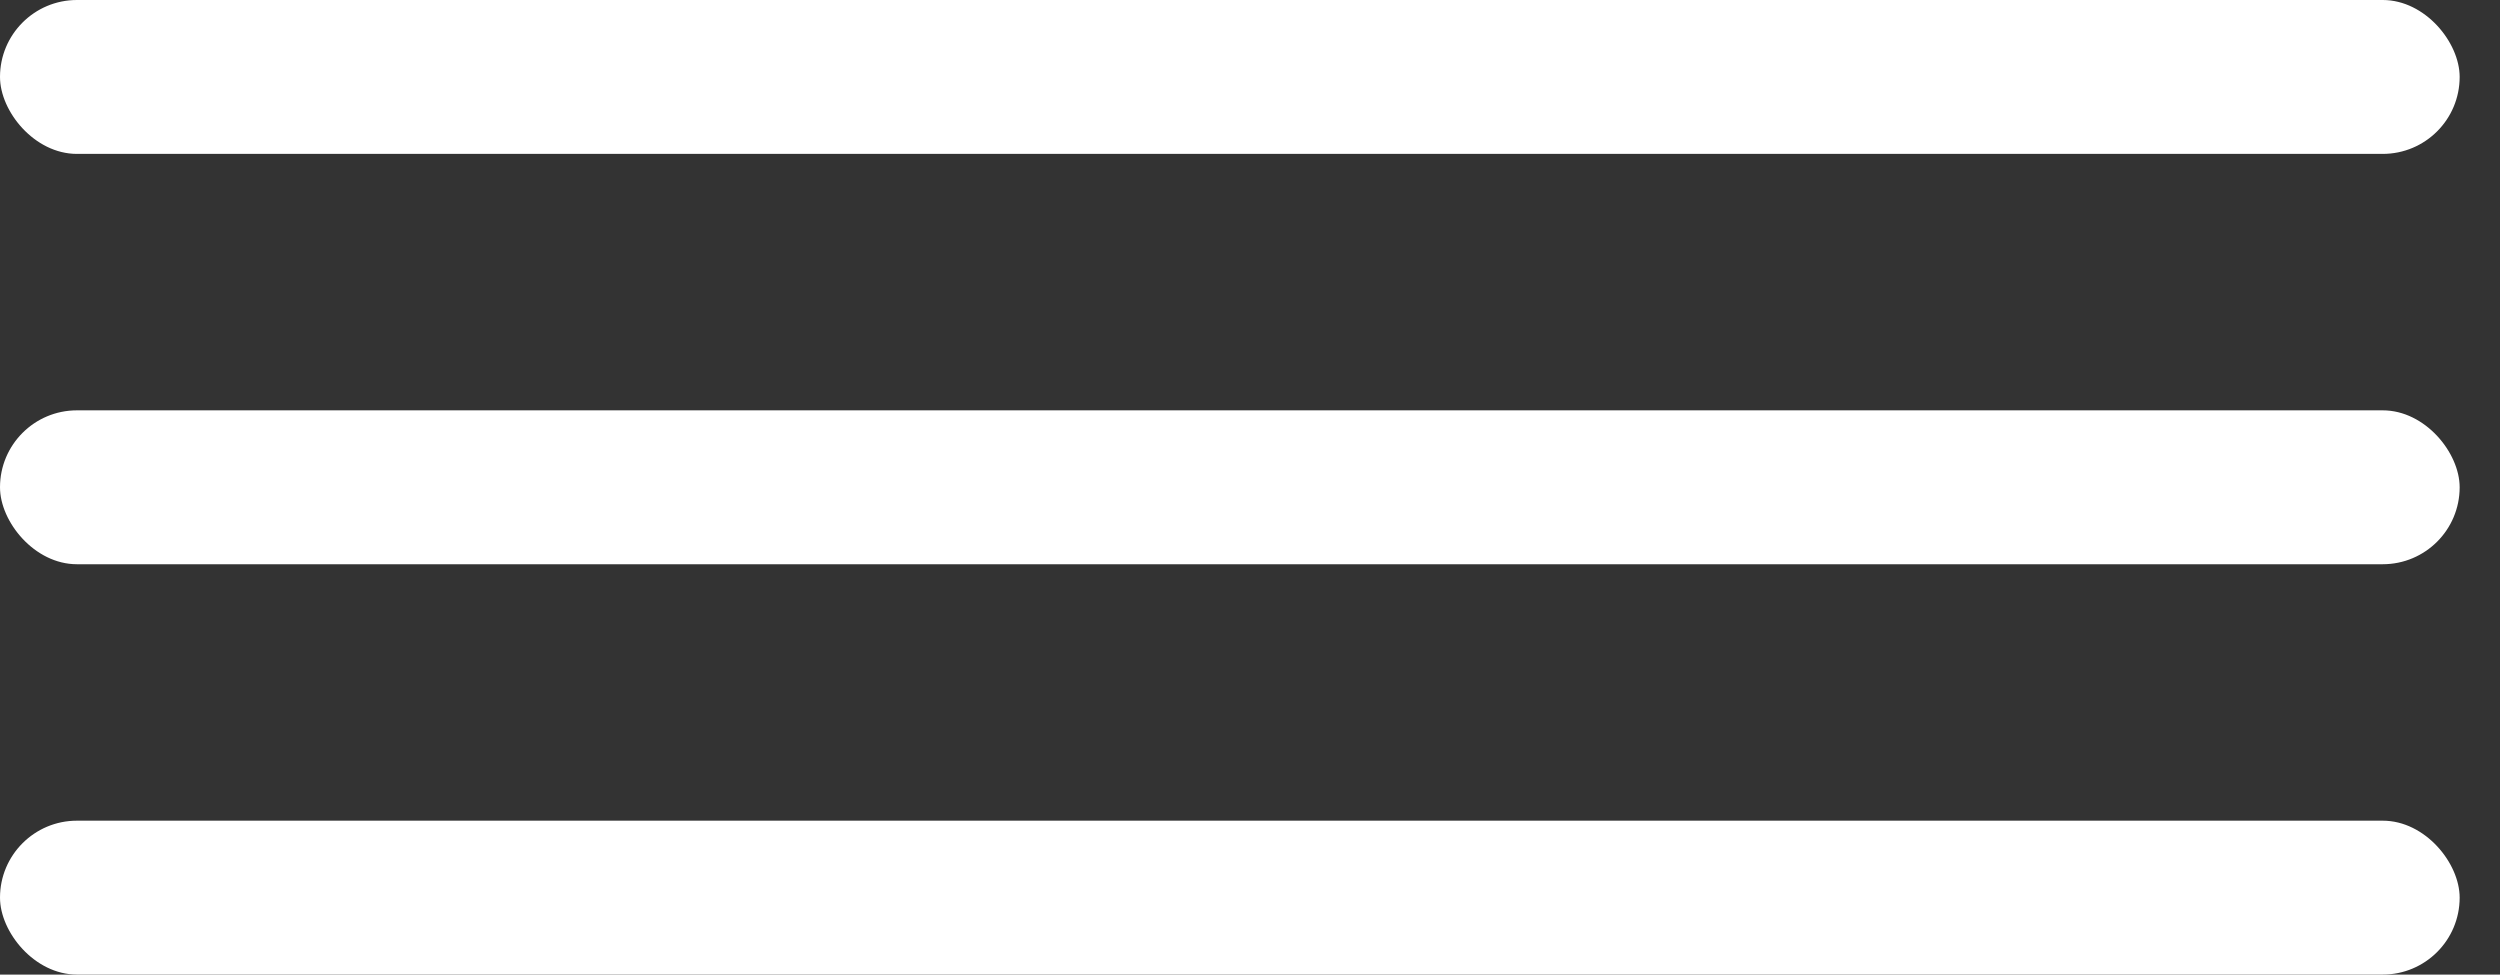
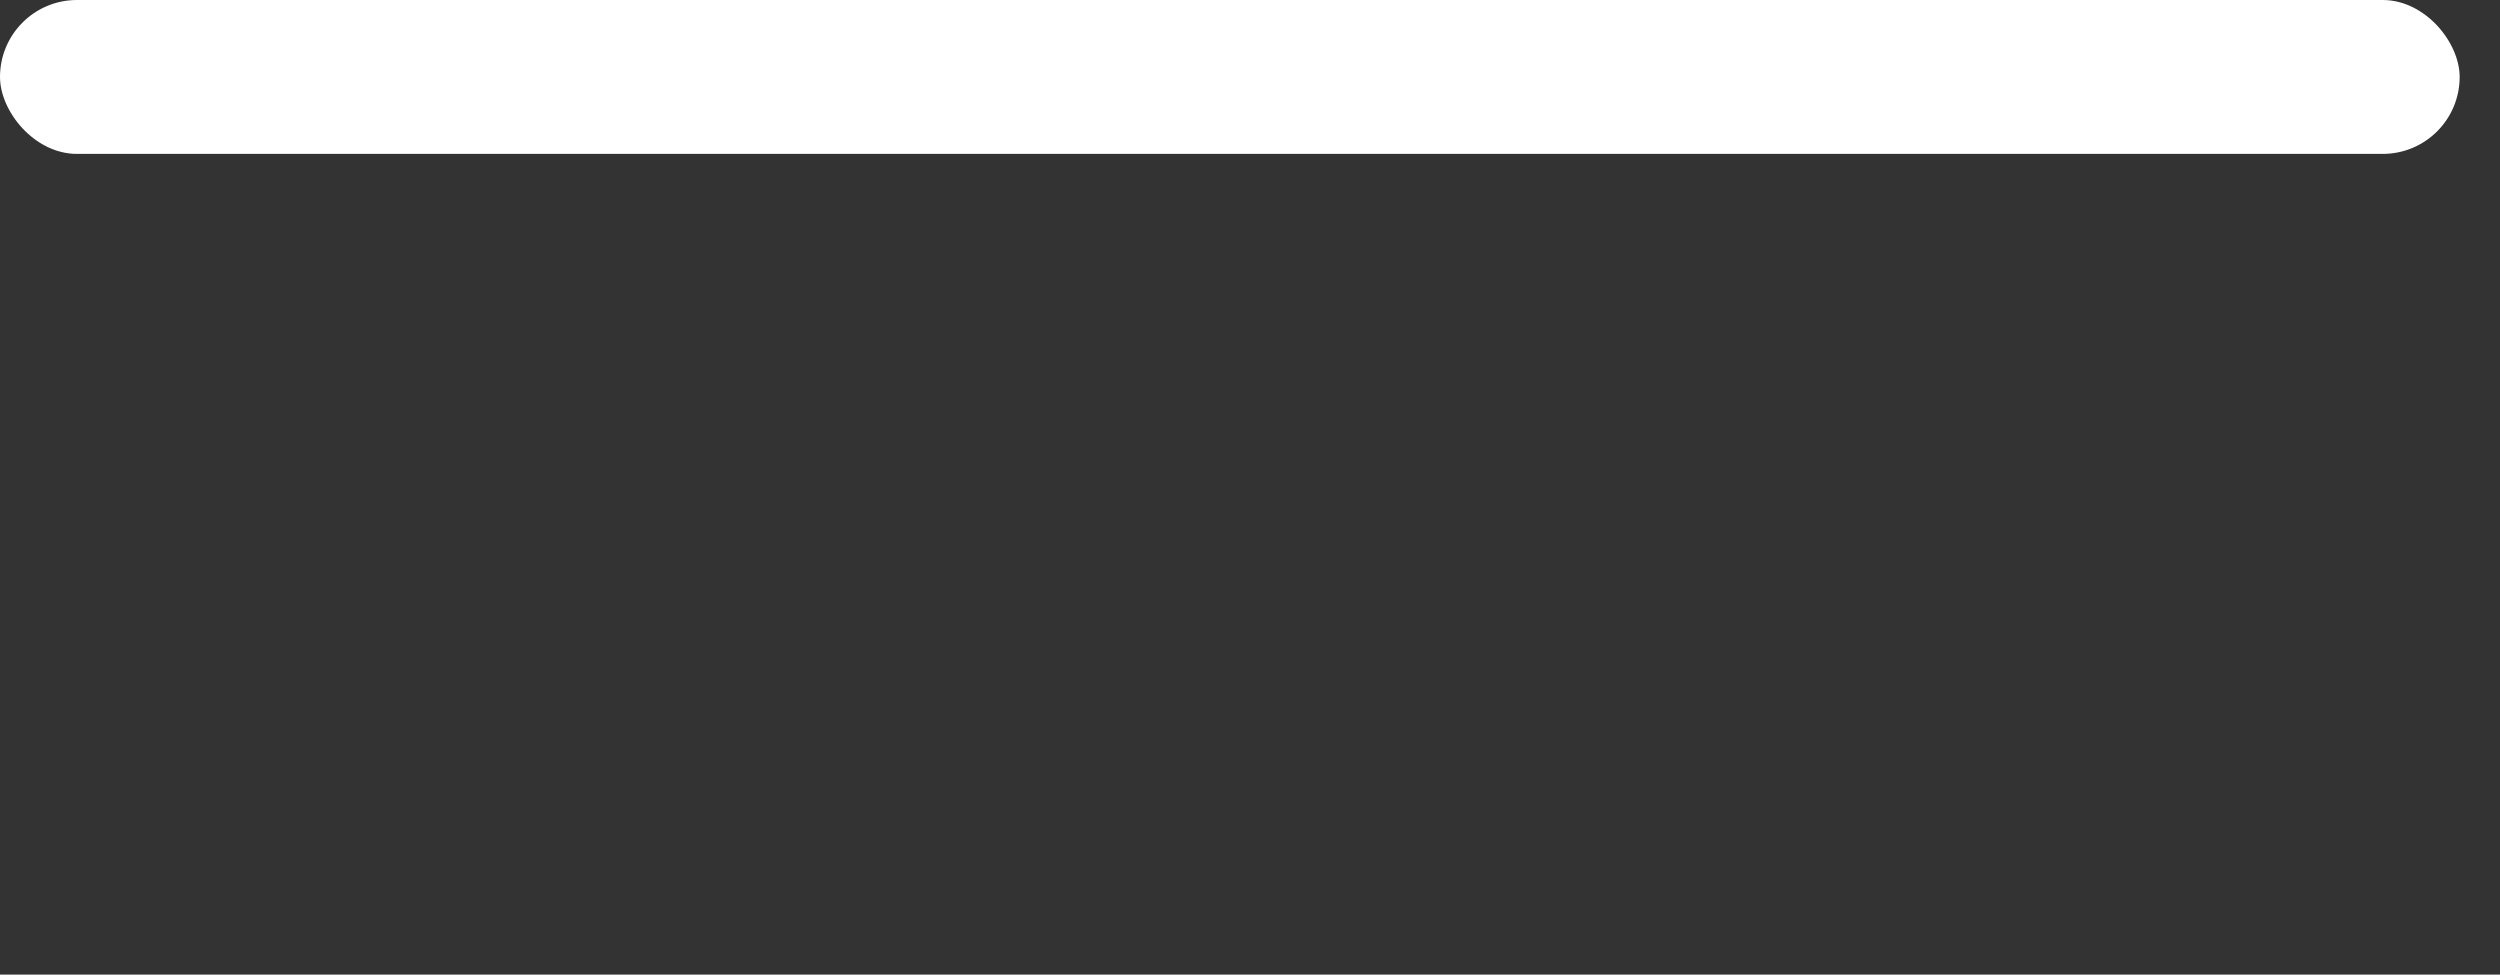
<svg xmlns="http://www.w3.org/2000/svg" width="59" height="23" viewBox="0 0 59 23" fill="none">
  <rect x="0" y="0" width="59" height="23" fill="#333333" stroke="none" />
  <rect width="58.048" height="3.632" rx="1.816" fill="white" />
-   <rect y="9.684" width="58.048" height="3.632" rx="1.816" fill="white" />
-   <rect y="19.368" width="58.048" height="3.632" rx="1.816" fill="white" />
</svg>